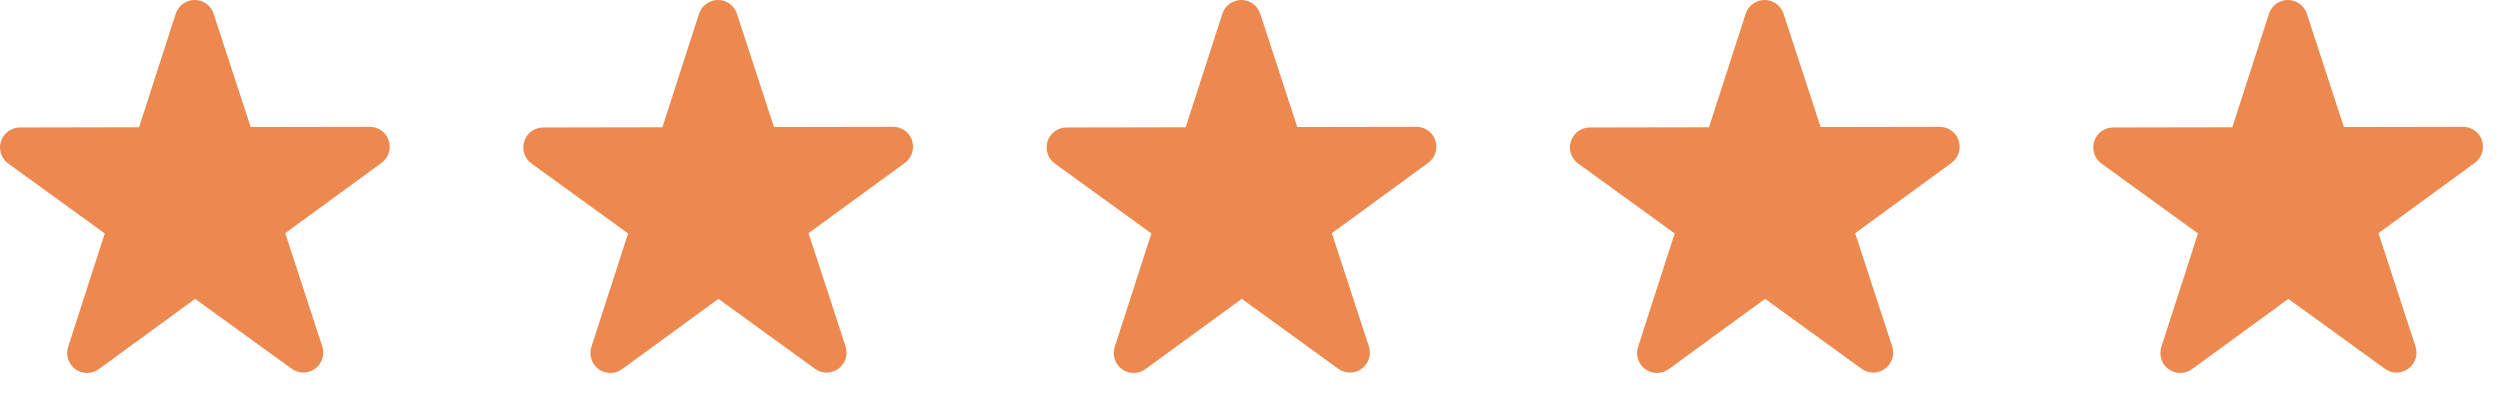
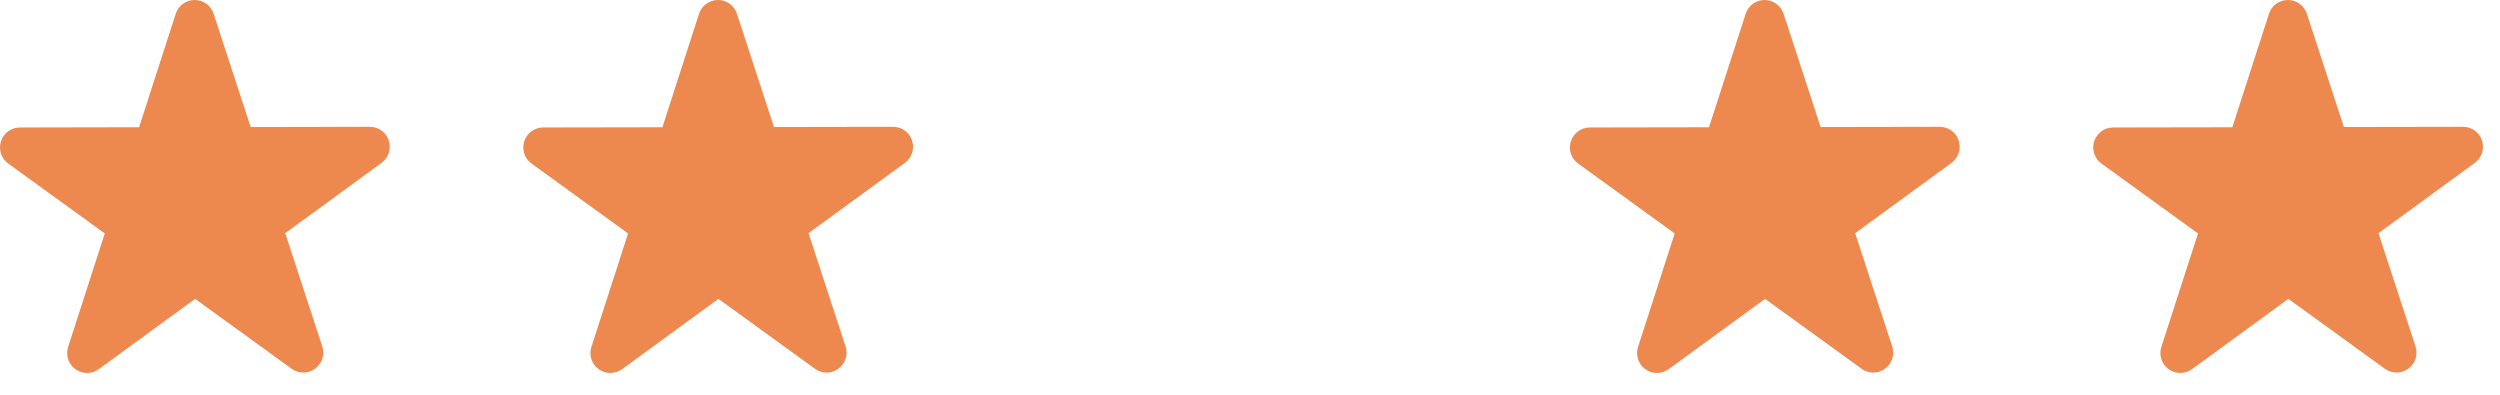
<svg xmlns="http://www.w3.org/2000/svg" width="95" height="15" viewBox="0 0 95 15" fill="none">
  <path d="M14.775 5.341C14.673 5.028 14.383 4.819 14.055 4.819L9.525 4.827L8.117 0.522C8.015 0.21 7.726 0 7.398 0C7.069 0 6.779 0.211 6.677 0.525L5.285 4.835L0.756 4.844C0.427 4.844 0.139 5.055 0.037 5.369C-0.064 5.681 0.046 6.022 0.313 6.215L3.981 8.871L2.589 13.182C2.515 13.412 2.554 13.664 2.696 13.86C2.839 14.056 3.068 14.172 3.309 14.172C3.471 14.172 3.624 14.121 3.756 14.026L7.415 11.357L11.084 14.013C11.213 14.107 11.366 14.157 11.527 14.157C11.768 14.157 11.997 14.04 12.14 13.843C12.282 13.647 12.322 13.394 12.246 13.165L10.839 8.86L14.498 6.19C14.763 5.996 14.874 5.658 14.772 5.344L14.775 5.341Z" fill="#ED894E" />
  <path d="M34.66 5.341C34.558 5.028 34.269 4.819 33.941 4.819L29.41 4.827L28.003 0.522C27.901 0.21 27.612 3.85234e-05 27.284 3.85234e-05C26.955 3.85234e-05 26.665 0.211 26.563 0.525L25.171 4.836L20.642 4.844C20.313 4.844 20.025 5.055 19.922 5.369C19.822 5.682 19.932 6.022 20.199 6.215L23.867 8.871L22.474 13.182C22.401 13.412 22.44 13.664 22.581 13.86C22.725 14.056 22.953 14.172 23.195 14.172C23.357 14.172 23.509 14.122 23.641 14.026L27.301 11.357L30.969 14.013C31.099 14.107 31.252 14.158 31.412 14.158C31.654 14.158 31.883 14.04 32.026 13.843C32.167 13.647 32.207 13.394 32.132 13.165L30.724 8.86L34.384 6.191C34.649 5.996 34.76 5.658 34.657 5.345L34.66 5.341Z" fill="#ED894E" />
-   <path d="M54.546 5.341C54.444 5.028 54.155 4.819 53.827 4.819L49.296 4.827L47.889 0.522C47.787 0.21 47.497 3.85234e-05 47.169 3.85234e-05C46.84 3.85234e-05 46.55 0.211 46.449 0.525L45.056 4.836L40.527 4.844C40.198 4.844 39.91 5.055 39.808 5.369C39.708 5.682 39.818 6.022 40.084 6.215L43.753 8.871L42.36 13.182C42.286 13.412 42.325 13.664 42.467 13.86C42.61 14.056 42.839 14.172 43.081 14.172C43.242 14.172 43.395 14.122 43.527 14.026L47.187 11.357L50.855 14.013C50.985 14.107 51.138 14.158 51.298 14.158C51.54 14.158 51.769 14.04 51.912 13.843C52.053 13.647 52.093 13.394 52.017 13.165L50.61 8.86L54.27 6.191C54.535 5.996 54.645 5.658 54.543 5.345L54.546 5.341Z" fill="#ED894E" />
  <path d="M74.432 5.341C74.33 5.028 74.04 4.819 73.713 4.819L69.182 4.827L67.775 0.522C67.672 0.21 67.383 3.85234e-05 67.055 3.85234e-05C66.726 3.85234e-05 66.436 0.211 66.335 0.525L64.942 4.836L60.413 4.844C60.084 4.844 59.796 5.055 59.694 5.369C59.593 5.682 59.703 6.022 59.97 6.215L63.638 8.871L62.246 13.182C62.172 13.412 62.211 13.664 62.353 13.86C62.496 14.056 62.725 14.172 62.967 14.172C63.128 14.172 63.281 14.122 63.413 14.026L67.073 11.357L70.741 14.013C70.871 14.107 71.024 14.158 71.184 14.158C71.425 14.158 71.654 14.04 71.798 13.843C71.939 13.647 71.979 13.394 71.903 13.165L70.496 8.86L74.156 6.191C74.421 5.996 74.531 5.658 74.429 5.345L74.432 5.341Z" fill="#ED894E" />
  <path d="M94.318 5.341C94.215 5.028 93.926 4.819 93.598 4.819L89.067 4.827L87.66 0.522C87.558 0.21 87.269 3.85234e-05 86.941 3.85234e-05C86.612 3.85234e-05 86.322 0.211 86.22 0.525L84.828 4.836L80.299 4.844C79.97 4.844 79.682 5.055 79.579 5.369C79.479 5.682 79.589 6.022 79.856 6.215L83.524 8.871L82.132 13.182C82.058 13.412 82.097 13.664 82.238 13.86C82.382 14.056 82.611 14.172 82.852 14.172C83.014 14.172 83.167 14.122 83.299 14.026L86.958 11.357L90.626 14.013C90.756 14.107 90.909 14.158 91.069 14.158C91.311 14.158 91.54 14.04 91.683 13.843C91.825 13.647 91.865 13.394 91.789 13.165L90.382 8.86L94.041 6.191C94.306 5.996 94.417 5.658 94.314 5.345L94.318 5.341Z" fill="#ED894E" />
</svg>